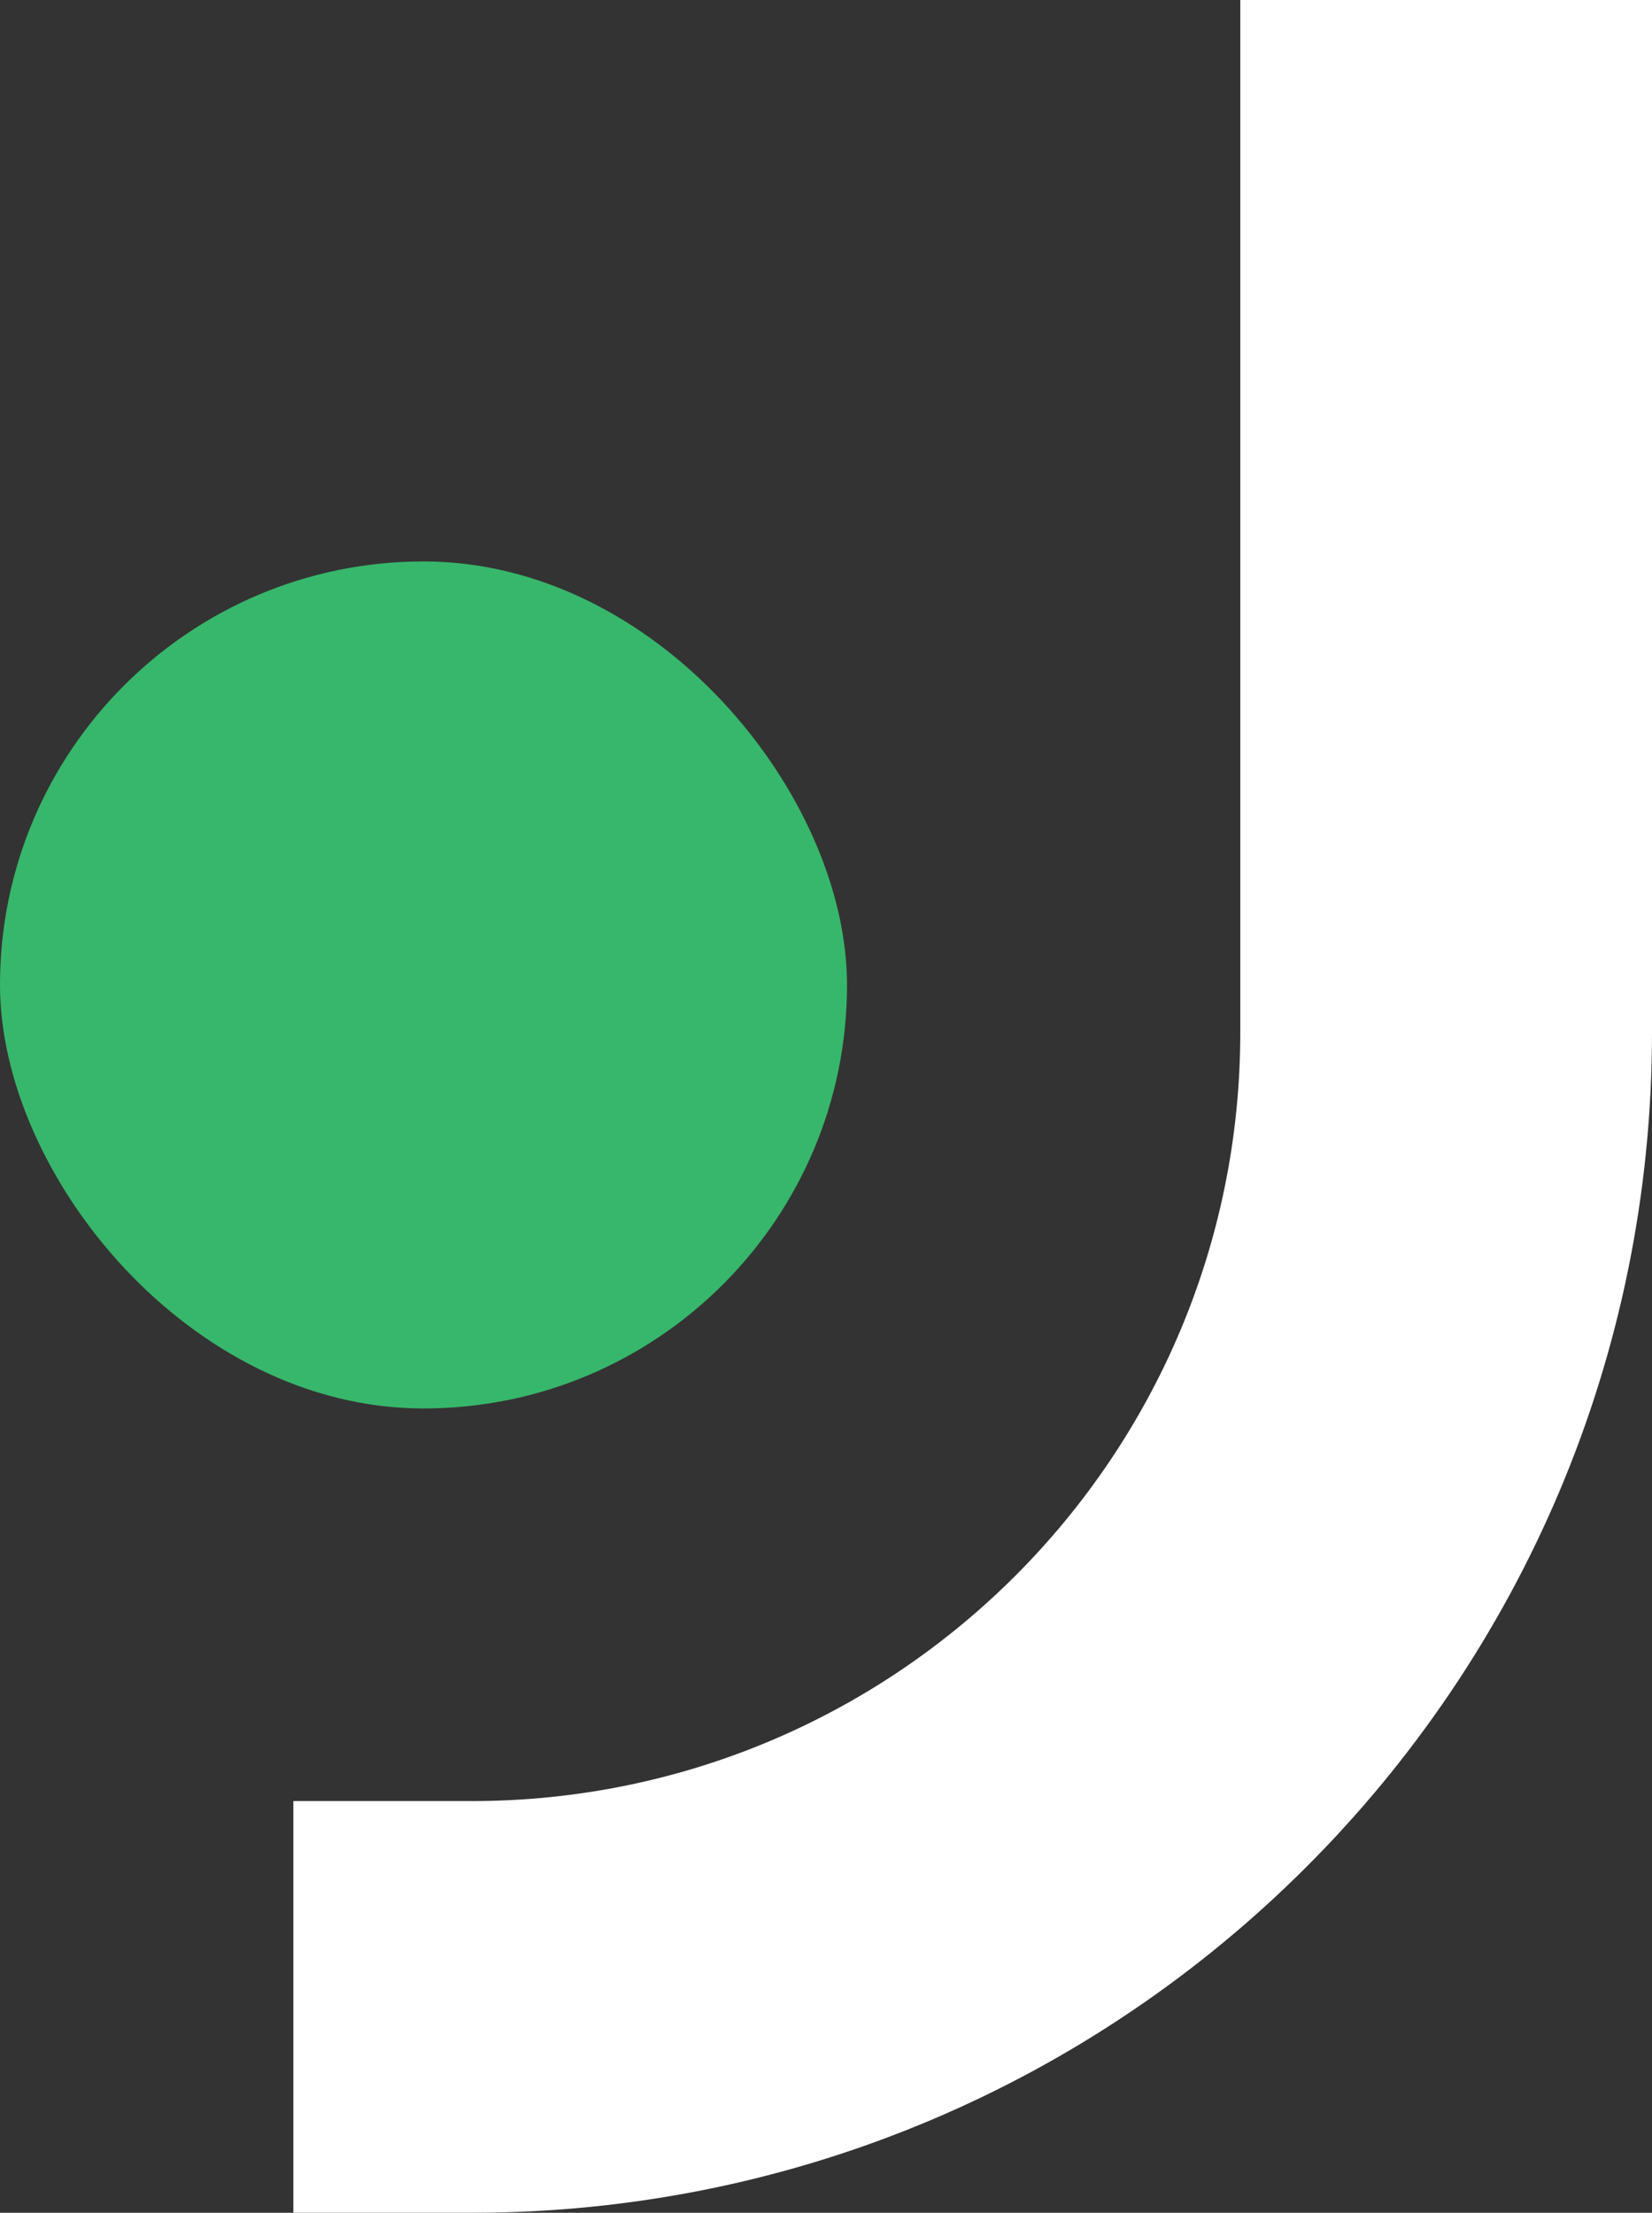
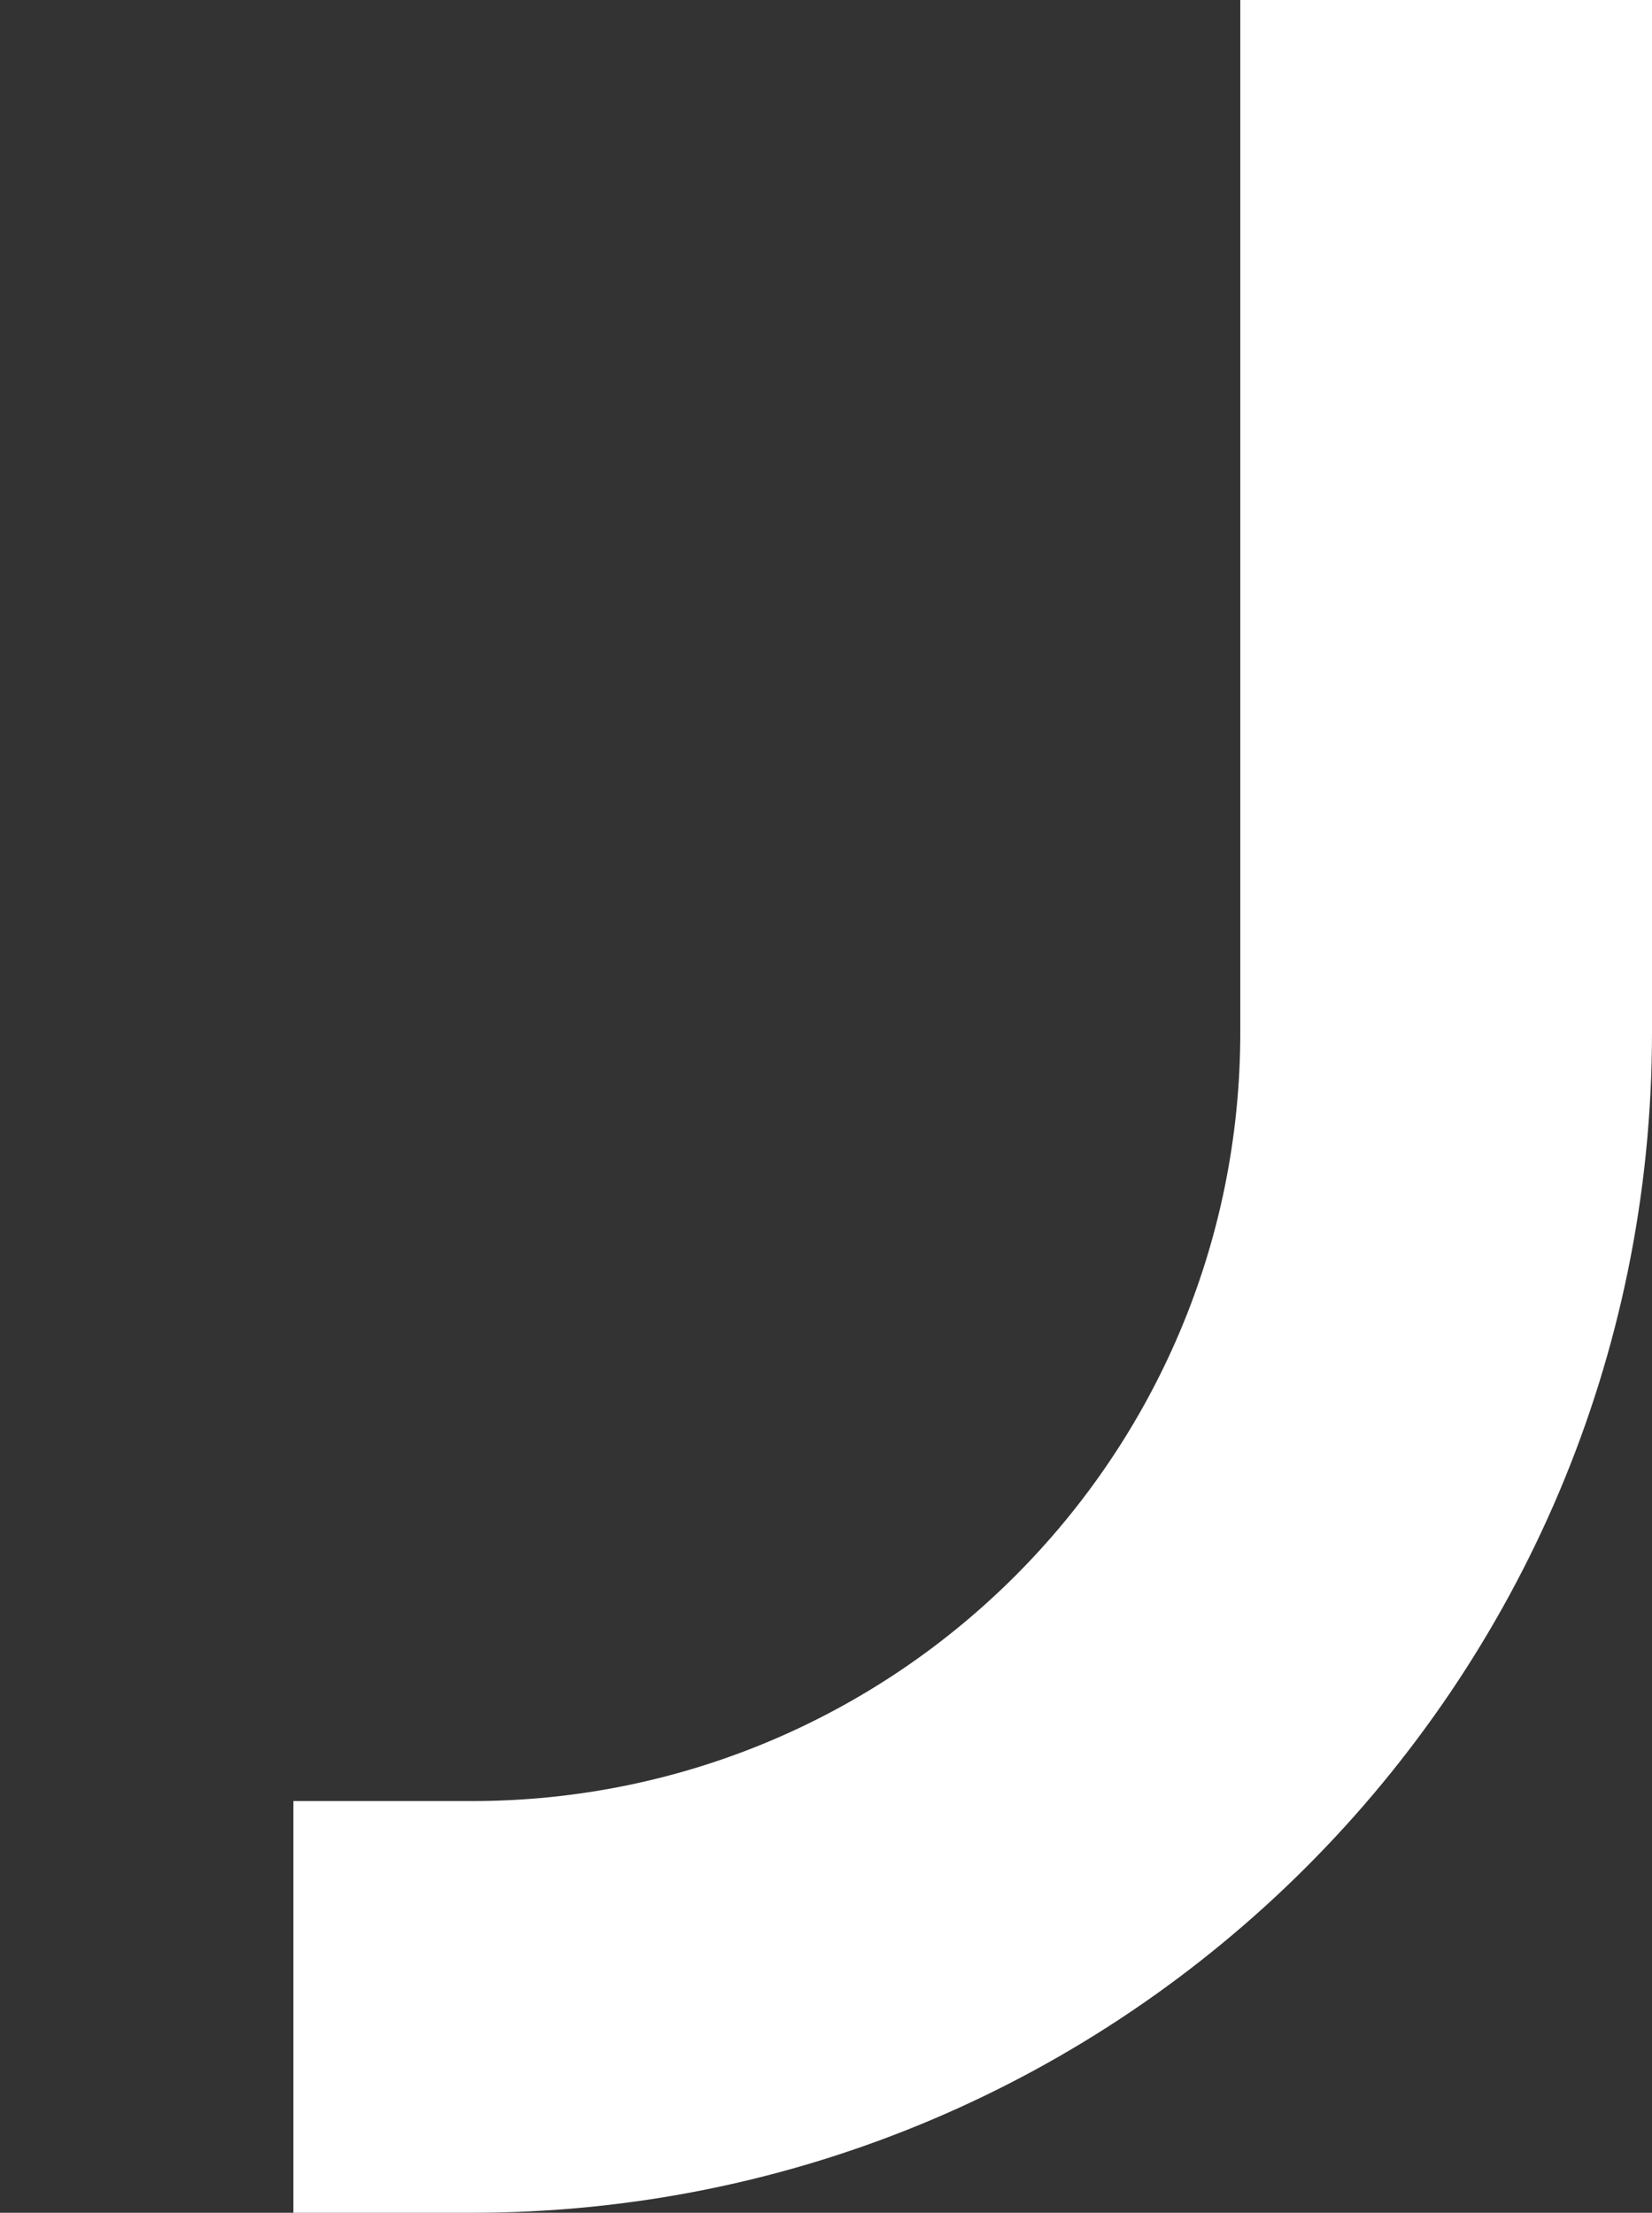
<svg xmlns="http://www.w3.org/2000/svg" id="Ebene_1" viewBox="0 0 51.08 68.42">
  <rect x="0" y="0" width="51.08" height="68.42" fill="#333333" stroke="none" />
  <defs>
    <style>.cls-1{fill:#fff;}.cls-2{fill:#37b76b;}</style>
  </defs>
  <path class="cls-1" d="m14.58,68.42h-5.51v-12.73h5.51c13.13,0,23.77-10.64,23.77-23.77V0h12.73v31.92c0,20.16-16.34,36.5-36.5,36.5Z" />
-   <rect class="cls-2" x="0" y="17.35" width="26.19" height="26.19" rx="13.1" ry="13.1" transform="translate(26.19 60.9) rotate(180)" />
</svg>